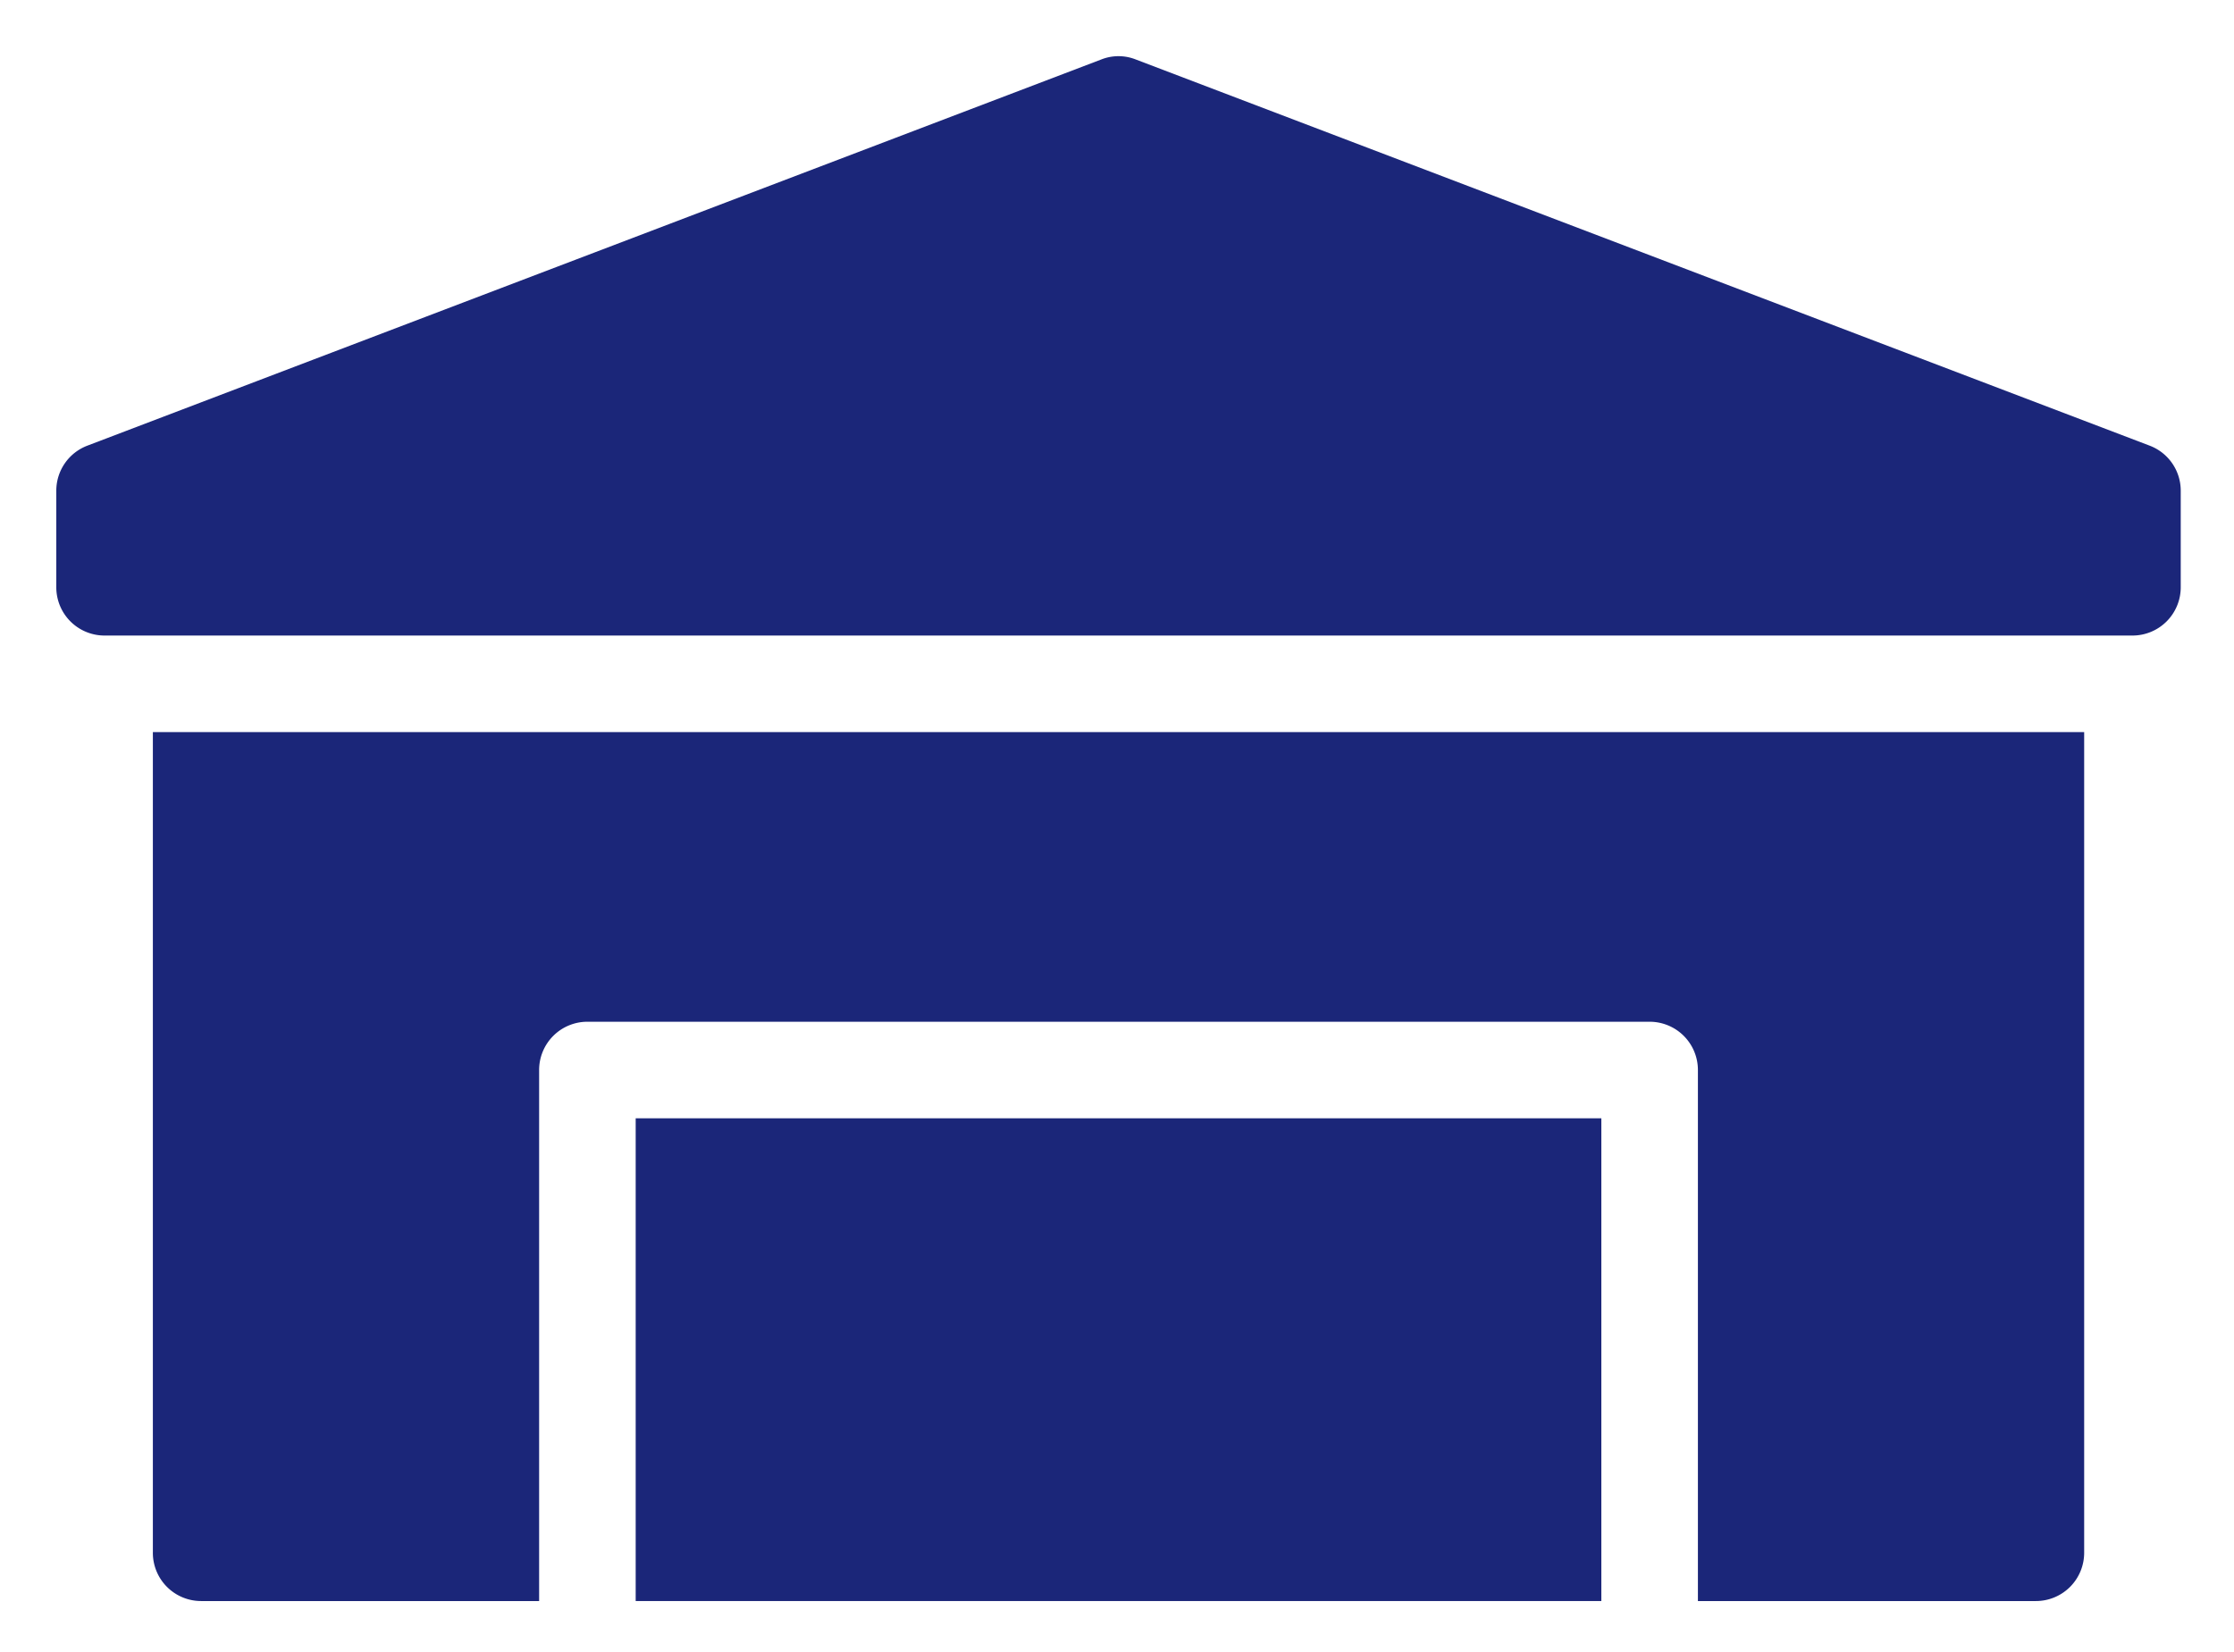
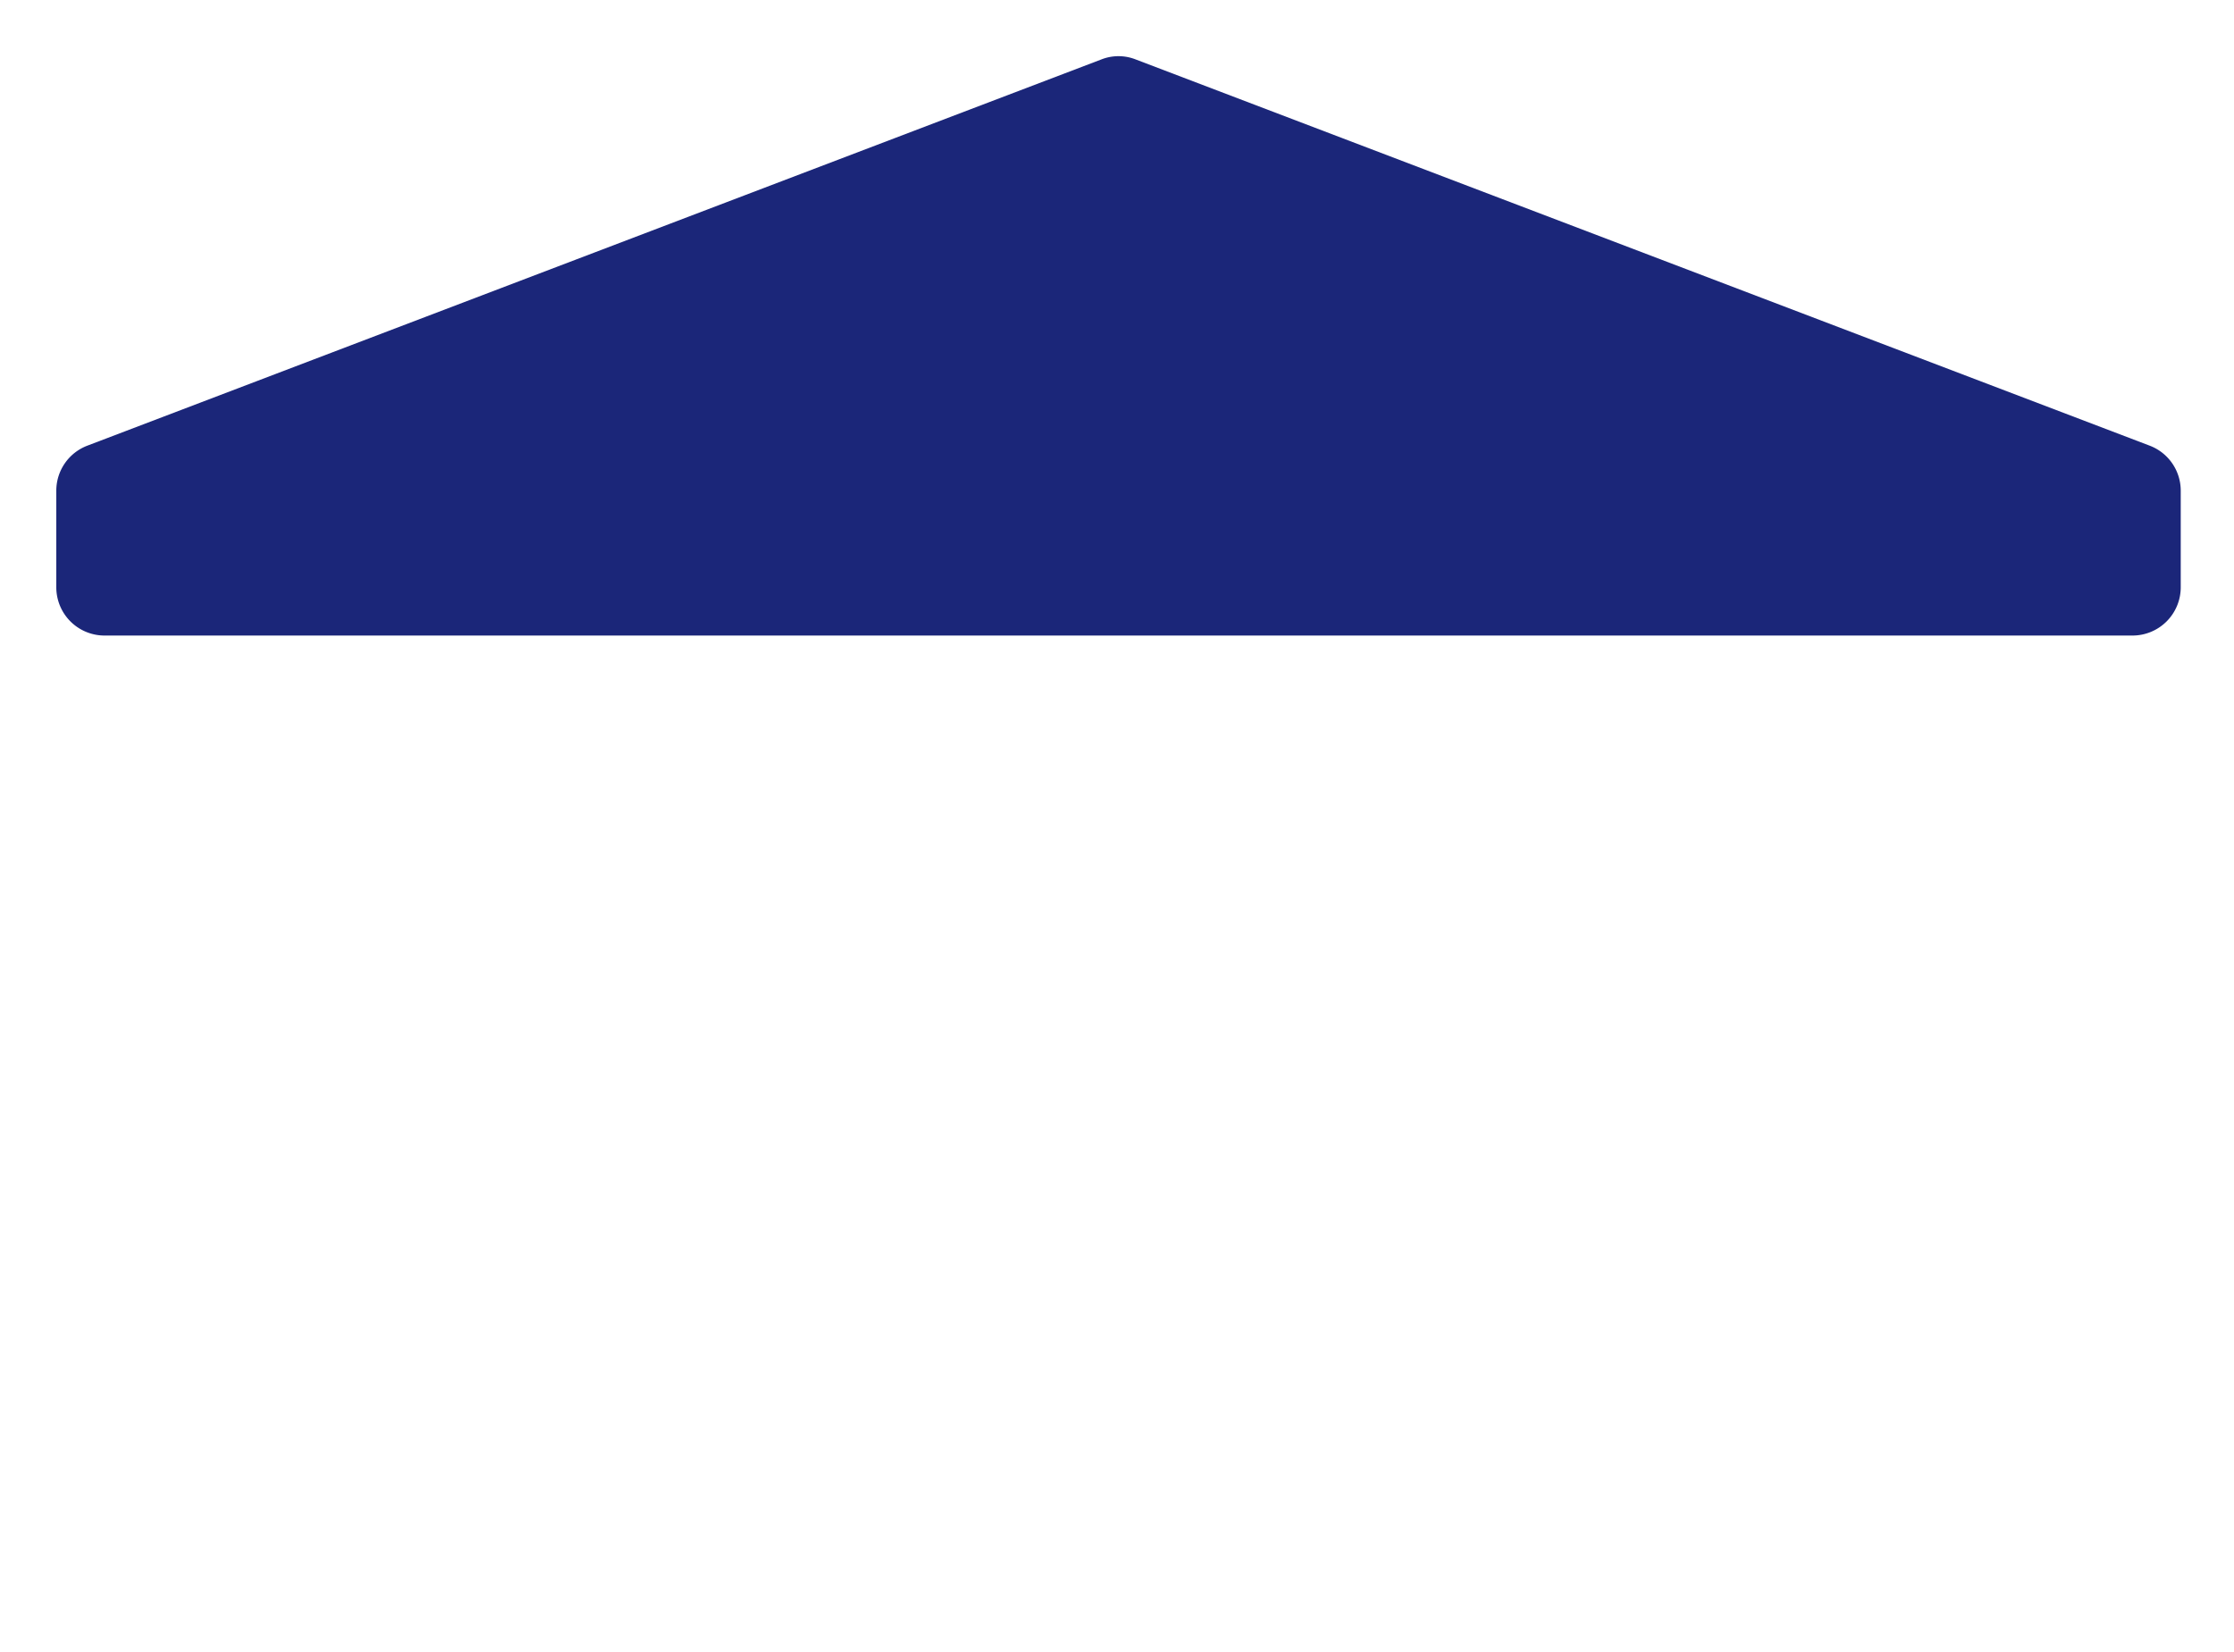
<svg xmlns="http://www.w3.org/2000/svg" tabindex="0" id="logo" viewBox="0 0 119 88">
  <g transform="translate(3,3) scale(1.132,1.132)" style="color: rgb(27, 38, 121);">
    <g>
      <g transform="translate(-4.545, -18.18) scale(1.136)">
        <g>
-           <path d="M90.711,32.133l-42-16a1.943,1.943,0,0,0-1.422,0l-42,16A1.995,1.995,0,0,0,4,34.001v4a1.999,1.999,0,0,0,2,2H90a1.999,1.999,0,0,0,2-2v-4A1.995,1.995,0,0,0,90.711,32.133Z" fill="#1b2679" />
-           <rect x="28" y="60.001" width="40" height="20" fill="#1b2679" />
-           <path d="M8,78.001a1.999,1.999,0,0,0,2,2H24v-22a1.999,1.999,0,0,1,2-2H70a1.999,1.999,0,0,1,2,2v22H86a1.999,1.999,0,0,0,2-2v-34H8Z" fill="#1b2679" />
+           <path d="M90.711,32.133l-42-16a1.943,1.943,0,0,0-1.422,0l-42,16A1.995,1.995,0,0,0,4,34.001v4a1.999,1.999,0,0,0,2,2H90a1.999,1.999,0,0,0,2-2v-4A1.995,1.995,0,0,0,90.711,32.133" fill="#1b2679" />
        </g>
      </g>
    </g>
  </g>
</svg>